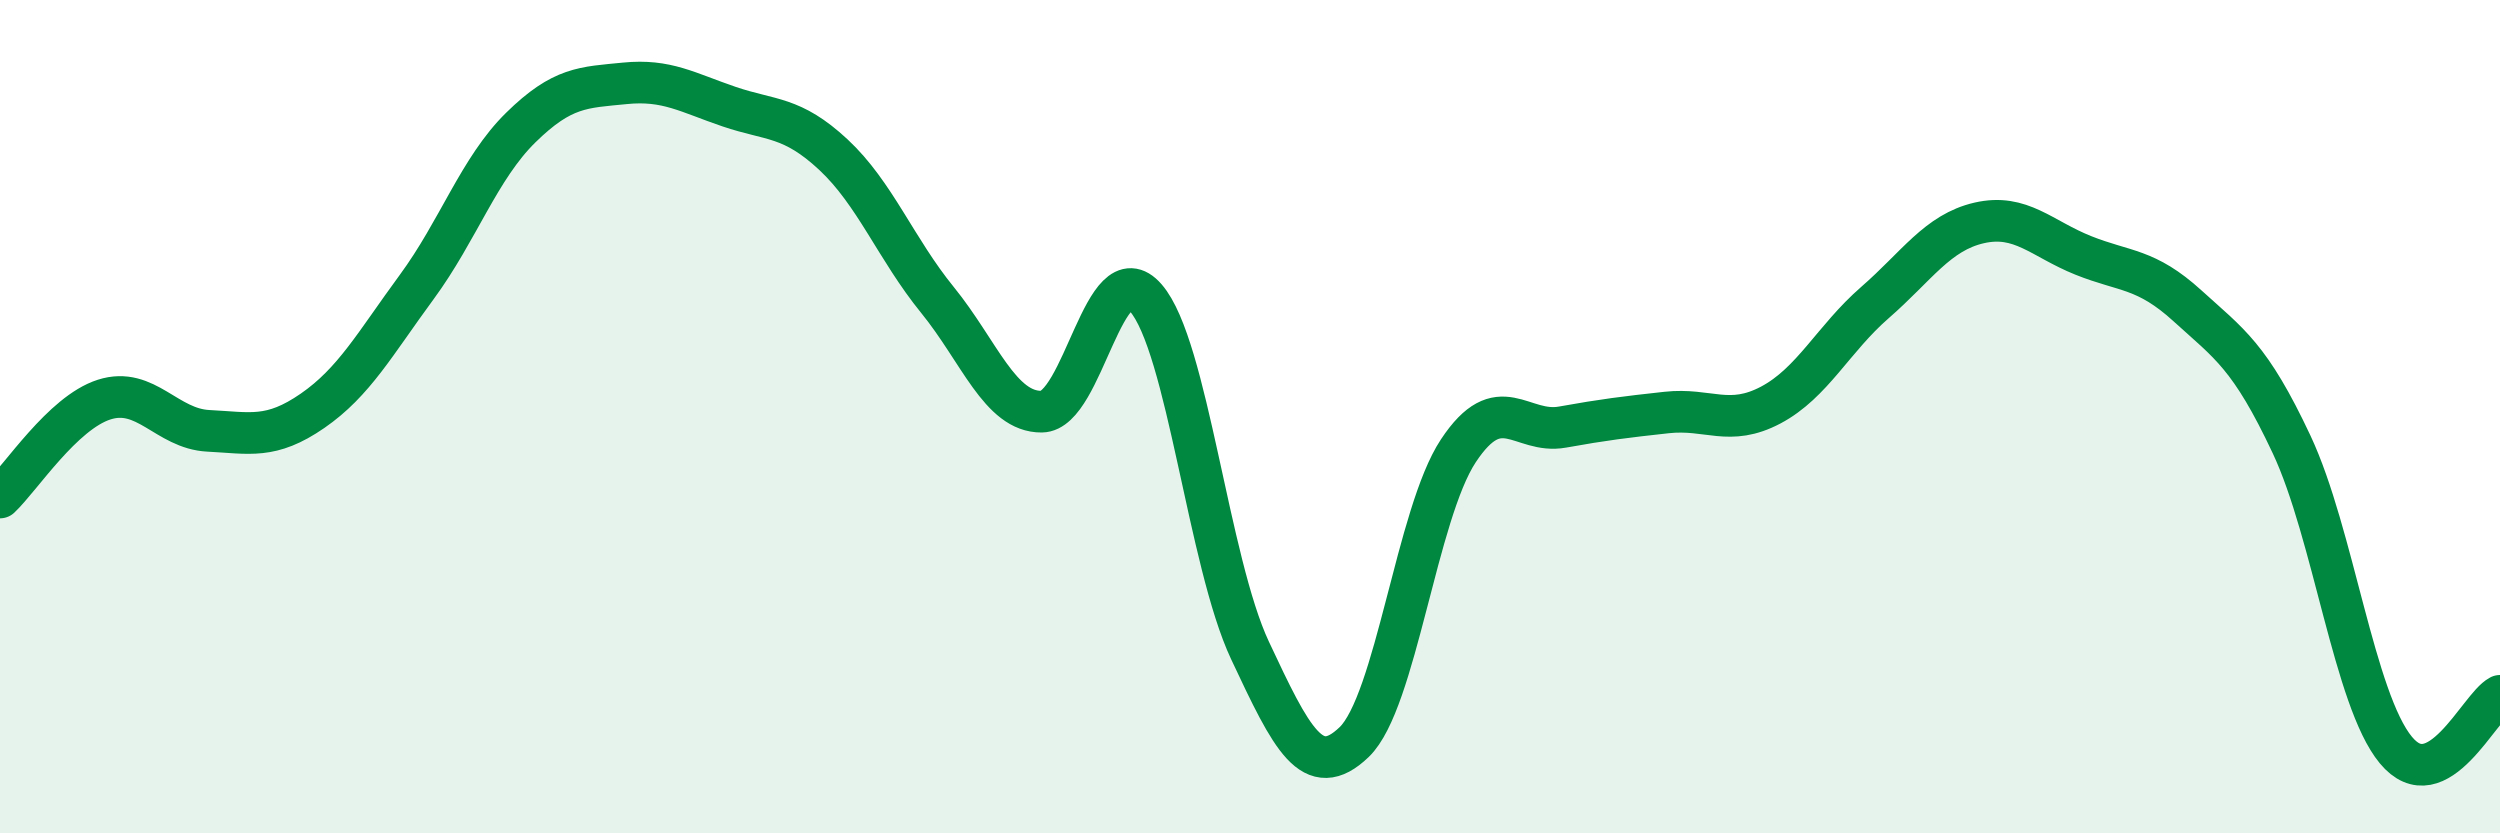
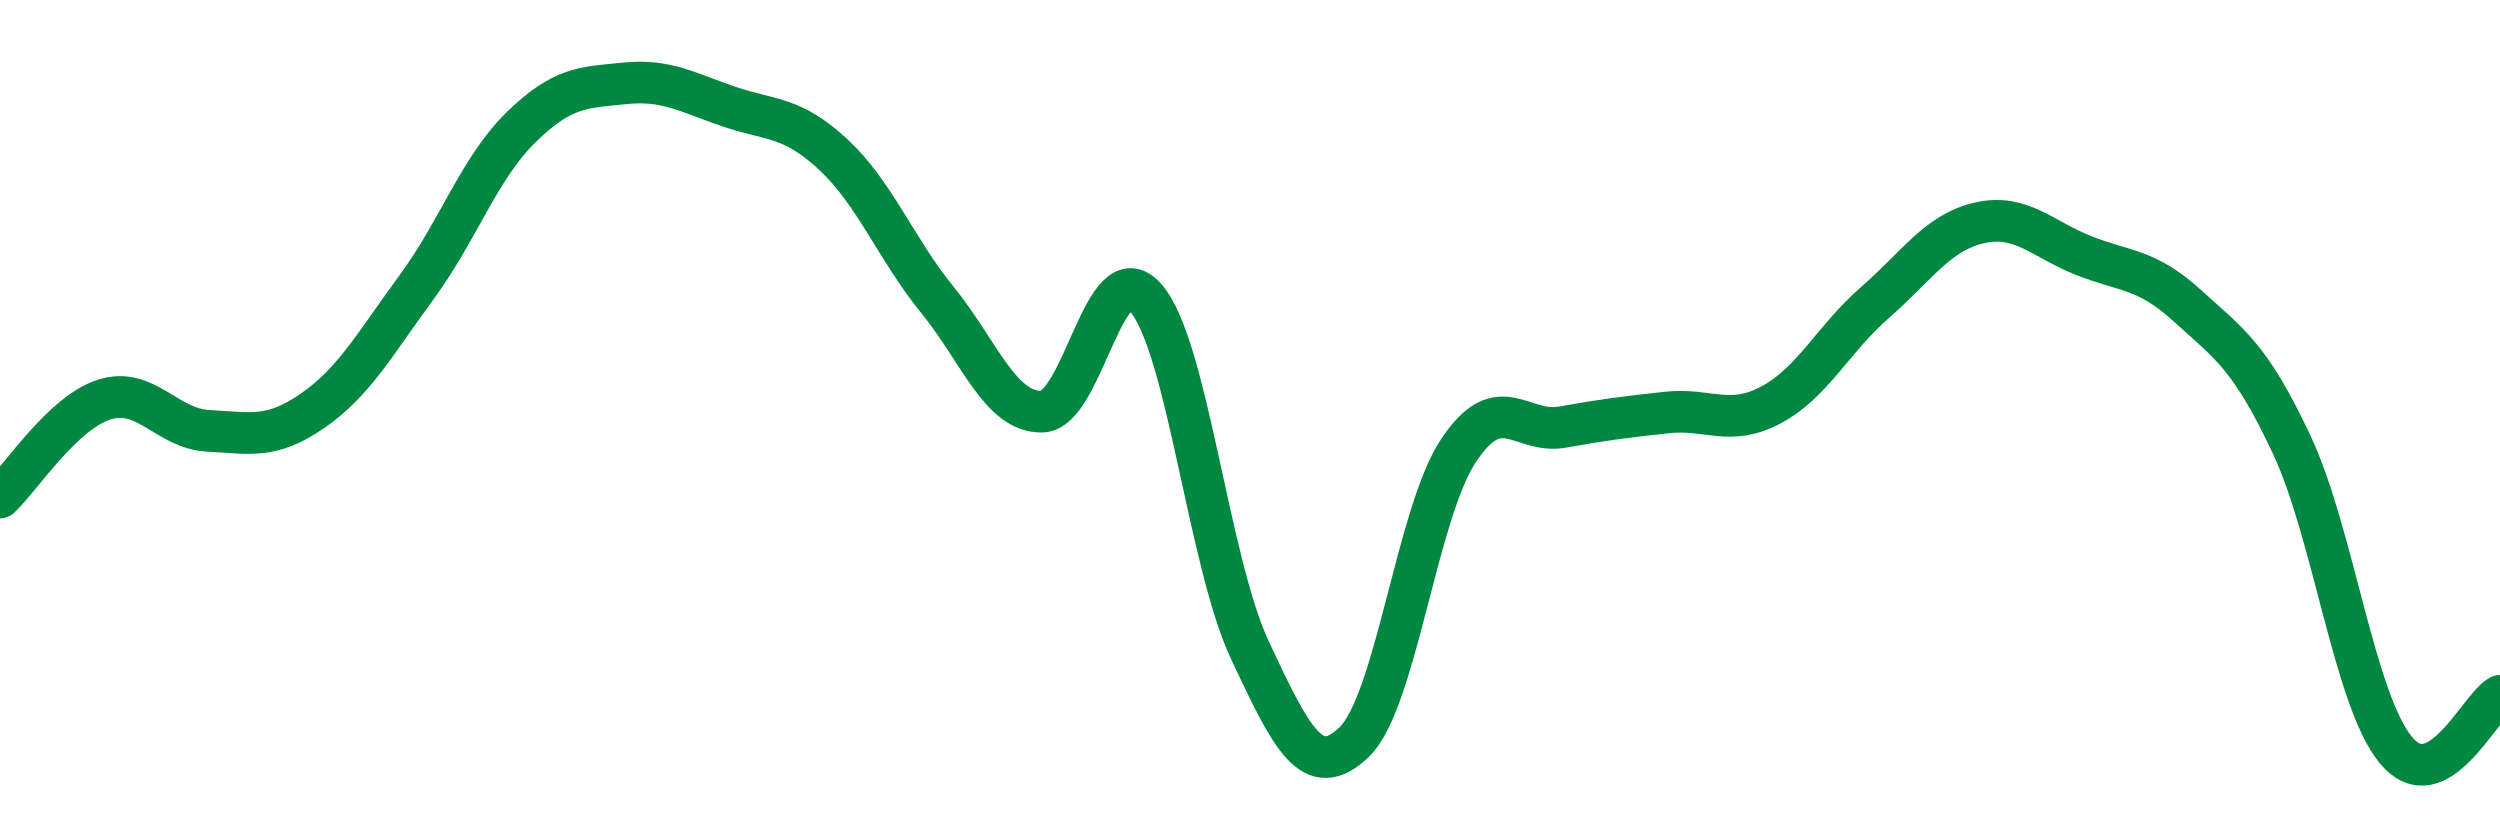
<svg xmlns="http://www.w3.org/2000/svg" width="60" height="20" viewBox="0 0 60 20">
-   <path d="M 0,11.94 C 0.5,11.47 1.5,9.91 2.5,9.59 C 3.5,9.27 4,10.29 5,10.34 C 6,10.39 6.5,10.55 7.5,9.86 C 8.5,9.17 9,8.25 10,6.89 C 11,5.53 11.5,4.04 12.5,3.06 C 13.5,2.08 14,2.1 15,2 C 16,1.9 16.5,2.22 17.5,2.56 C 18.5,2.9 19,2.78 20,3.71 C 21,4.64 21.5,5.97 22.5,7.2 C 23.5,8.43 24,9.89 25,9.88 C 26,9.87 26.5,6 27.5,7.15 C 28.5,8.3 29,13.48 30,15.61 C 31,17.74 31.5,18.77 32.5,17.81 C 33.5,16.85 34,12.33 35,10.82 C 36,9.31 36.5,10.43 37.5,10.25 C 38.5,10.07 39,10.01 40,9.9 C 41,9.79 41.5,10.25 42.5,9.72 C 43.5,9.19 44,8.13 45,7.26 C 46,6.39 46.5,5.58 47.5,5.35 C 48.5,5.12 49,5.73 50,6.13 C 51,6.53 51.5,6.43 52.5,7.34 C 53.5,8.25 54,8.54 55,10.67 C 56,12.8 56.5,16.79 57.5,18 C 58.5,19.21 59.5,16.96 60,16.7L60 20L0 20Z" fill="#008740" opacity="0.1" stroke-linecap="round" stroke-linejoin="round" />
  <path d="M 0,11.94 C 0.5,11.47 1.5,9.91 2.5,9.59 C 3.5,9.27 4,10.29 5,10.34 C 6,10.39 6.5,10.55 7.5,9.86 C 8.5,9.17 9,8.25 10,6.89 C 11,5.53 11.5,4.04 12.5,3.06 C 13.5,2.08 14,2.1 15,2 C 16,1.9 16.5,2.22 17.5,2.56 C 18.5,2.9 19,2.78 20,3.71 C 21,4.64 21.5,5.97 22.5,7.2 C 23.5,8.43 24,9.89 25,9.88 C 26,9.87 26.5,6 27.5,7.15 C 28.5,8.3 29,13.48 30,15.61 C 31,17.74 31.5,18.77 32.5,17.81 C 33.5,16.85 34,12.33 35,10.82 C 36,9.31 36.5,10.43 37.5,10.25 C 38.5,10.07 39,10.01 40,9.9 C 41,9.79 41.5,10.25 42.5,9.72 C 43.5,9.19 44,8.13 45,7.26 C 46,6.39 46.5,5.58 47.5,5.35 C 48.5,5.12 49,5.73 50,6.13 C 51,6.53 51.5,6.43 52.5,7.34 C 53.5,8.25 54,8.54 55,10.67 C 56,12.8 56.5,16.79 57.5,18 C 58.5,19.21 59.5,16.96 60,16.7" stroke="#008740" stroke-width="1" fill="none" stroke-linecap="round" stroke-linejoin="round" />
</svg>